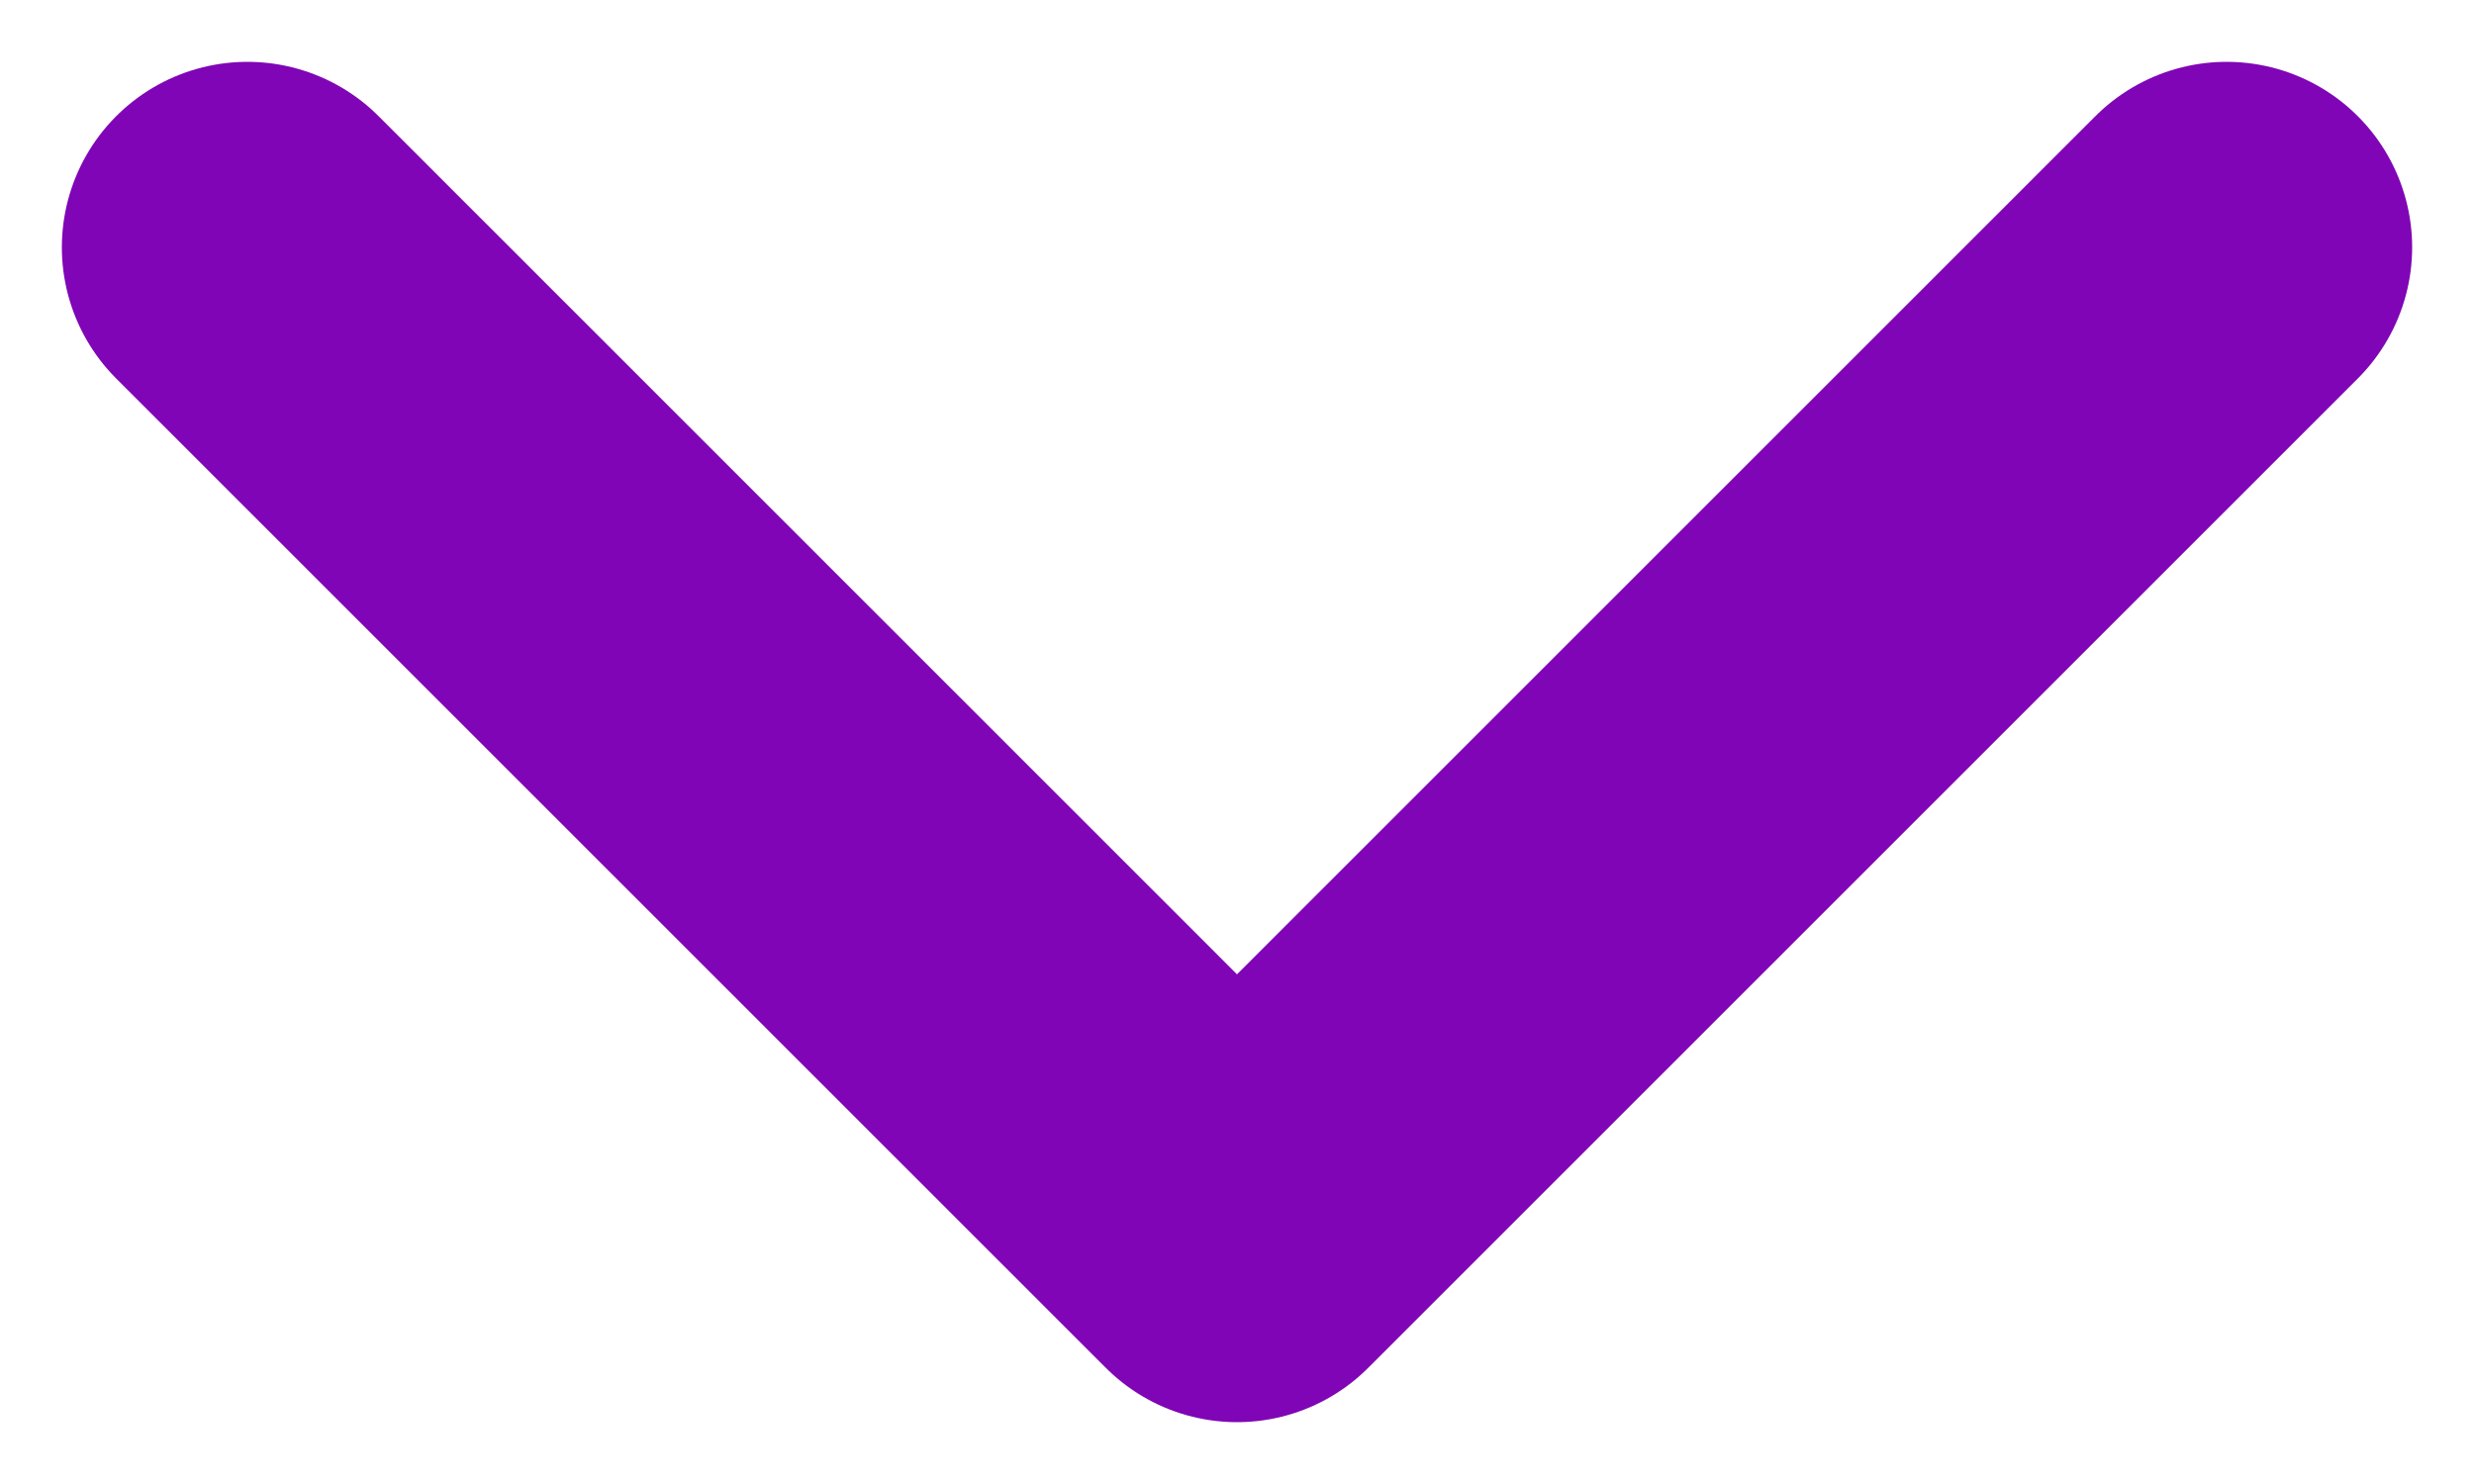
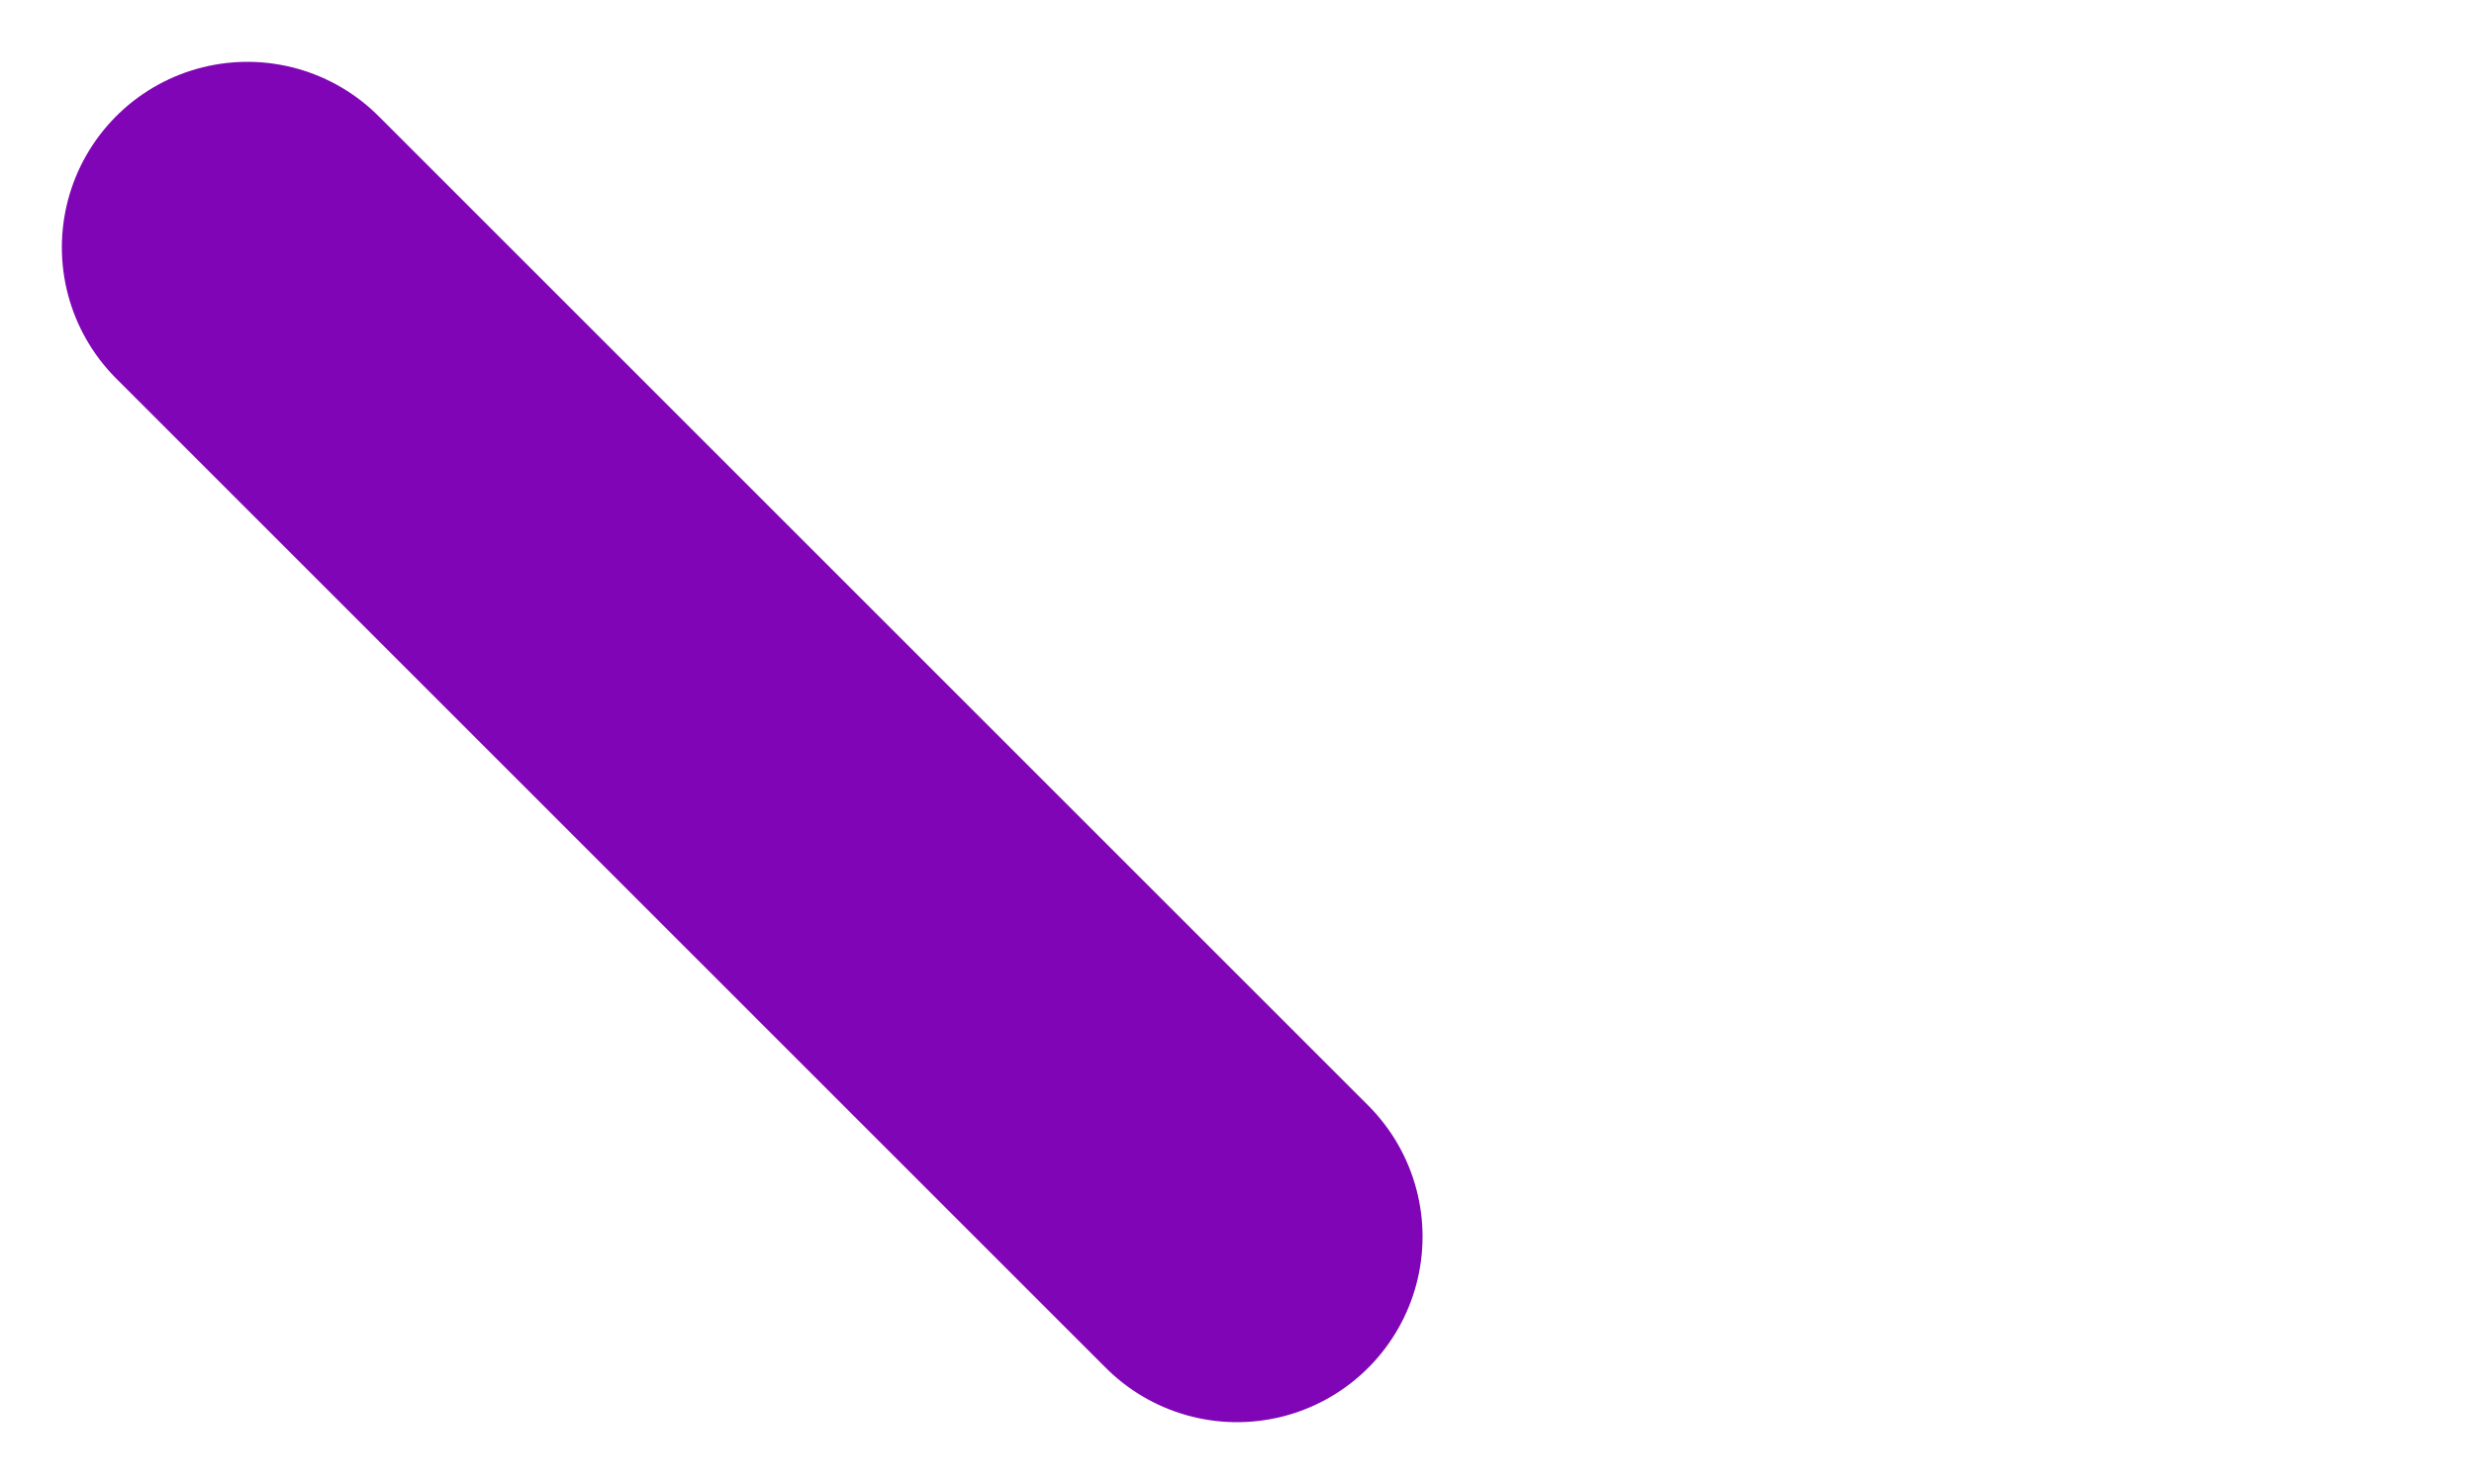
<svg xmlns="http://www.w3.org/2000/svg" width="10" height="6" viewBox="0 0 10 6" fill="none">
-   <path d="M1 1L5 5L9 1" stroke="#8005B6" stroke-width="1.5" stroke-linecap="round" stroke-linejoin="round" />
+   <path d="M1 1L5 5" stroke="#8005B6" stroke-width="1.5" stroke-linecap="round" stroke-linejoin="round" />
</svg>